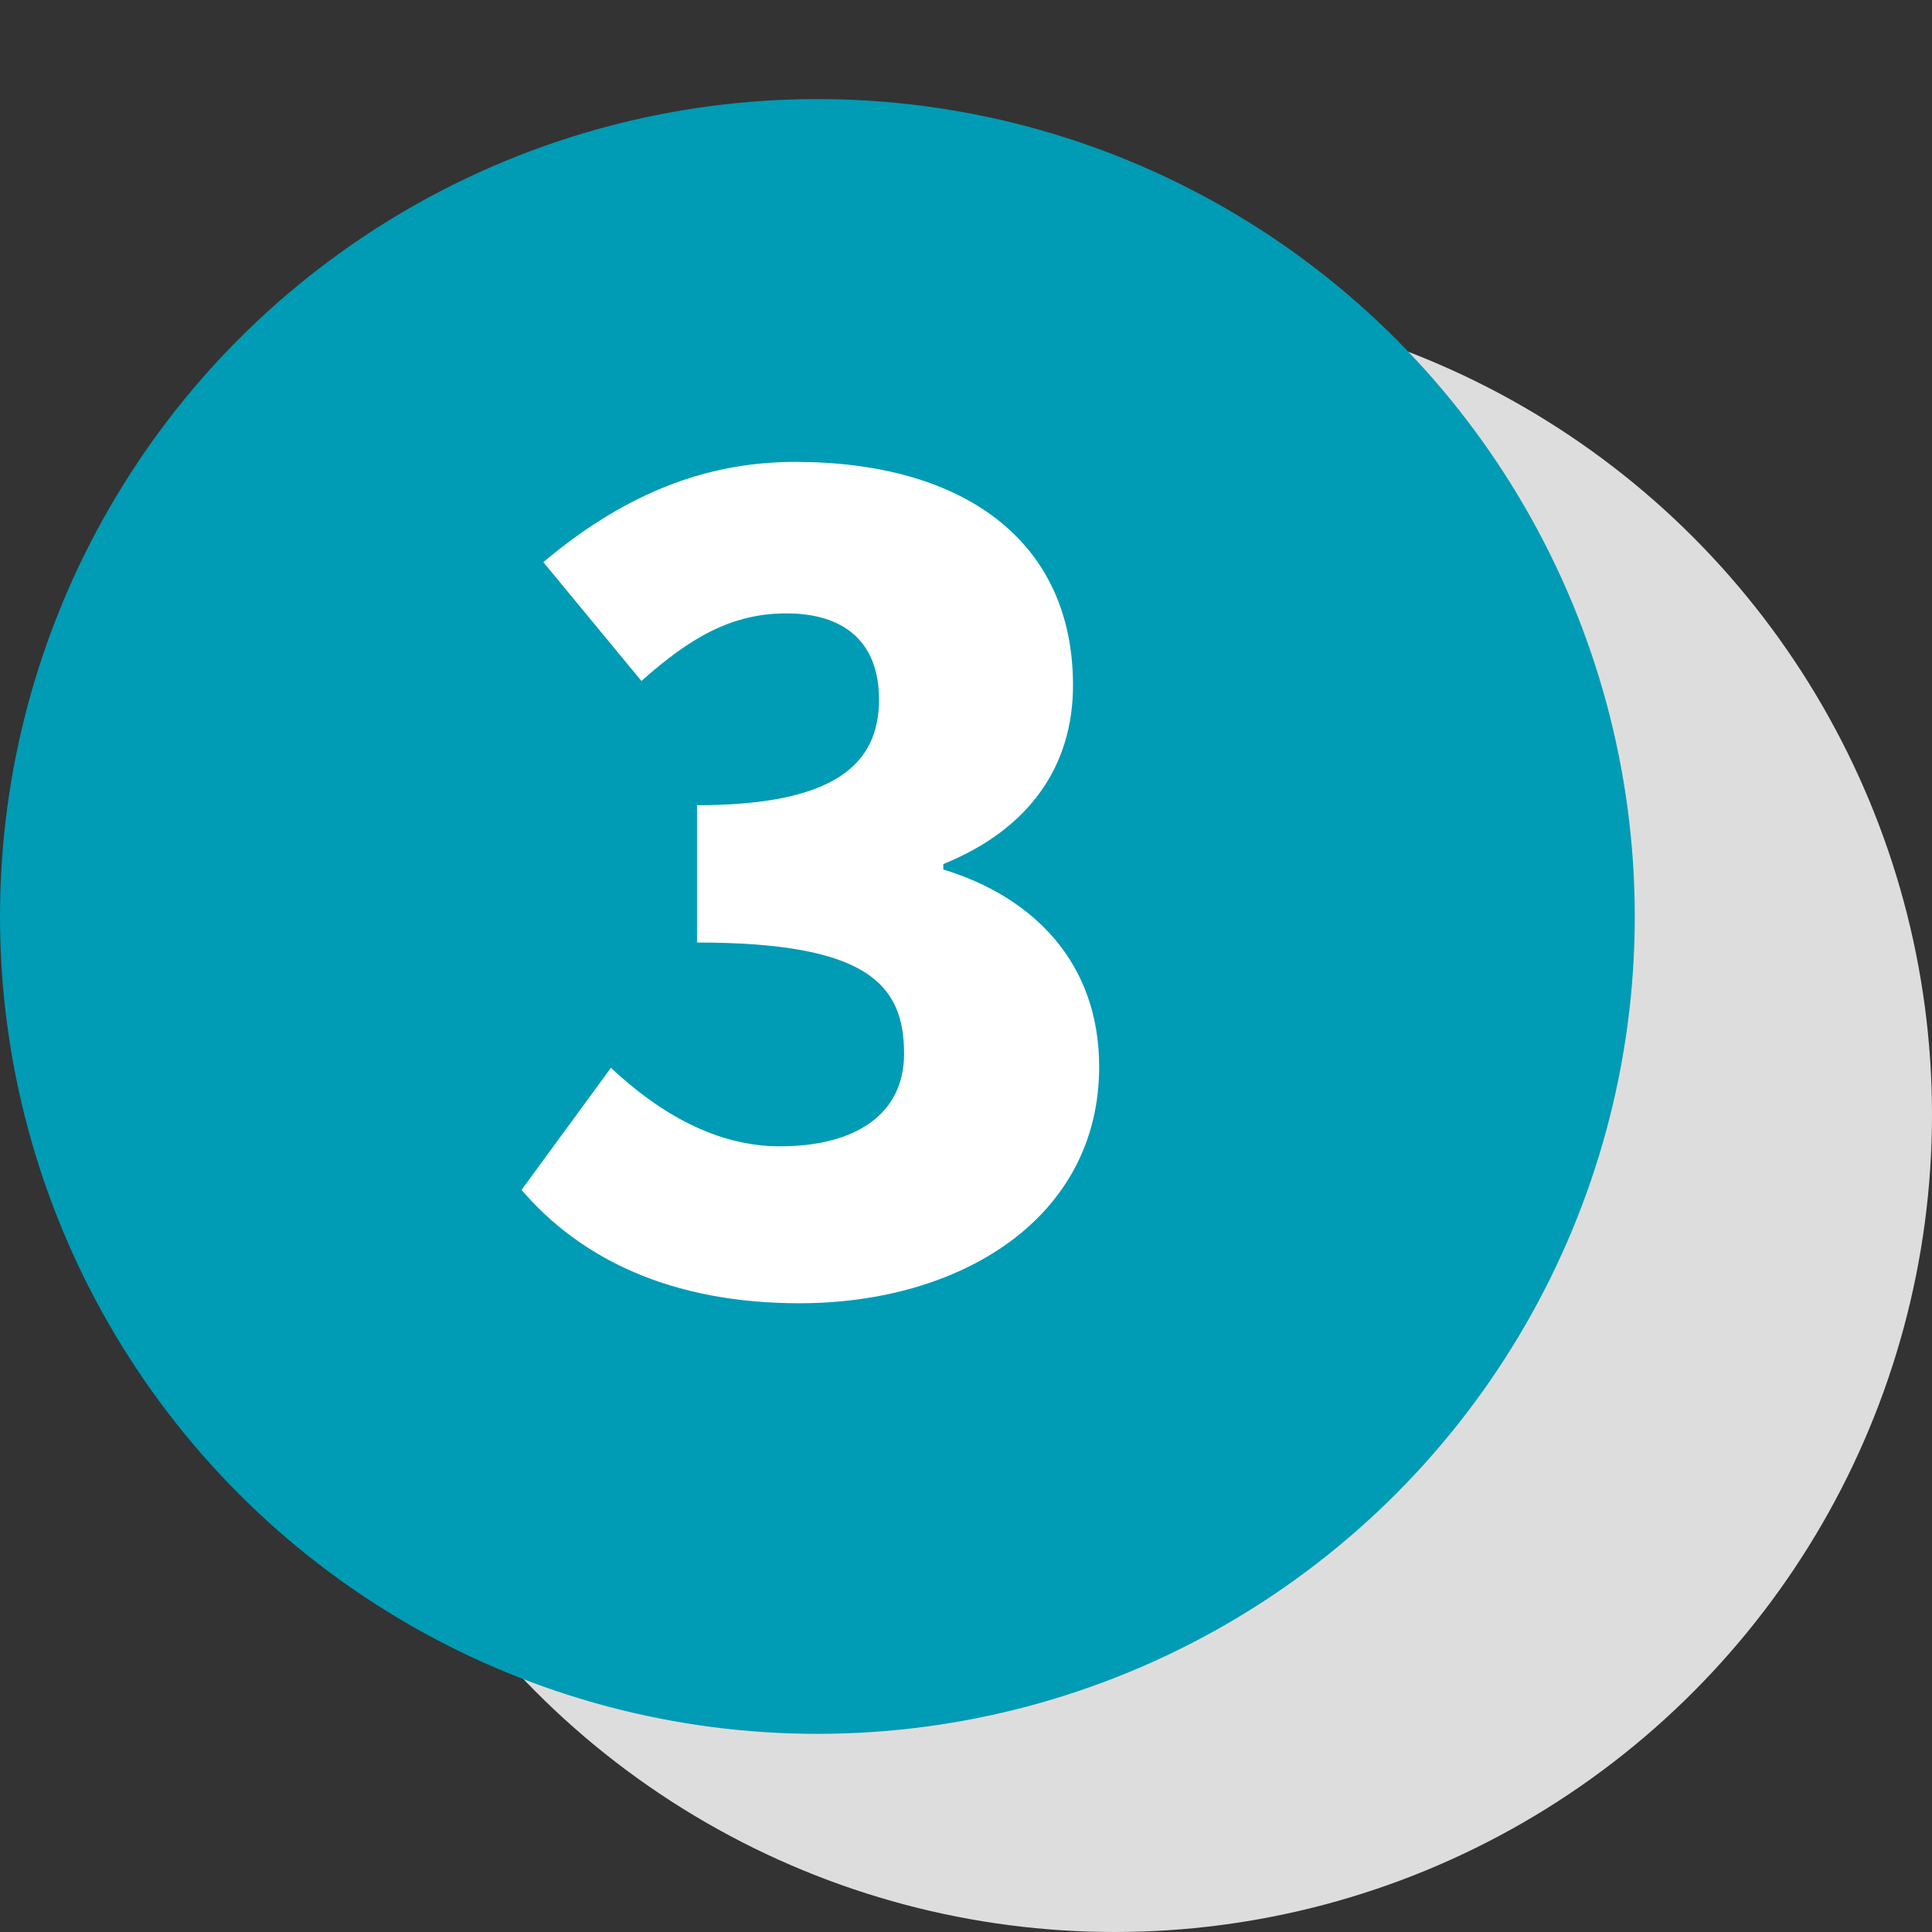
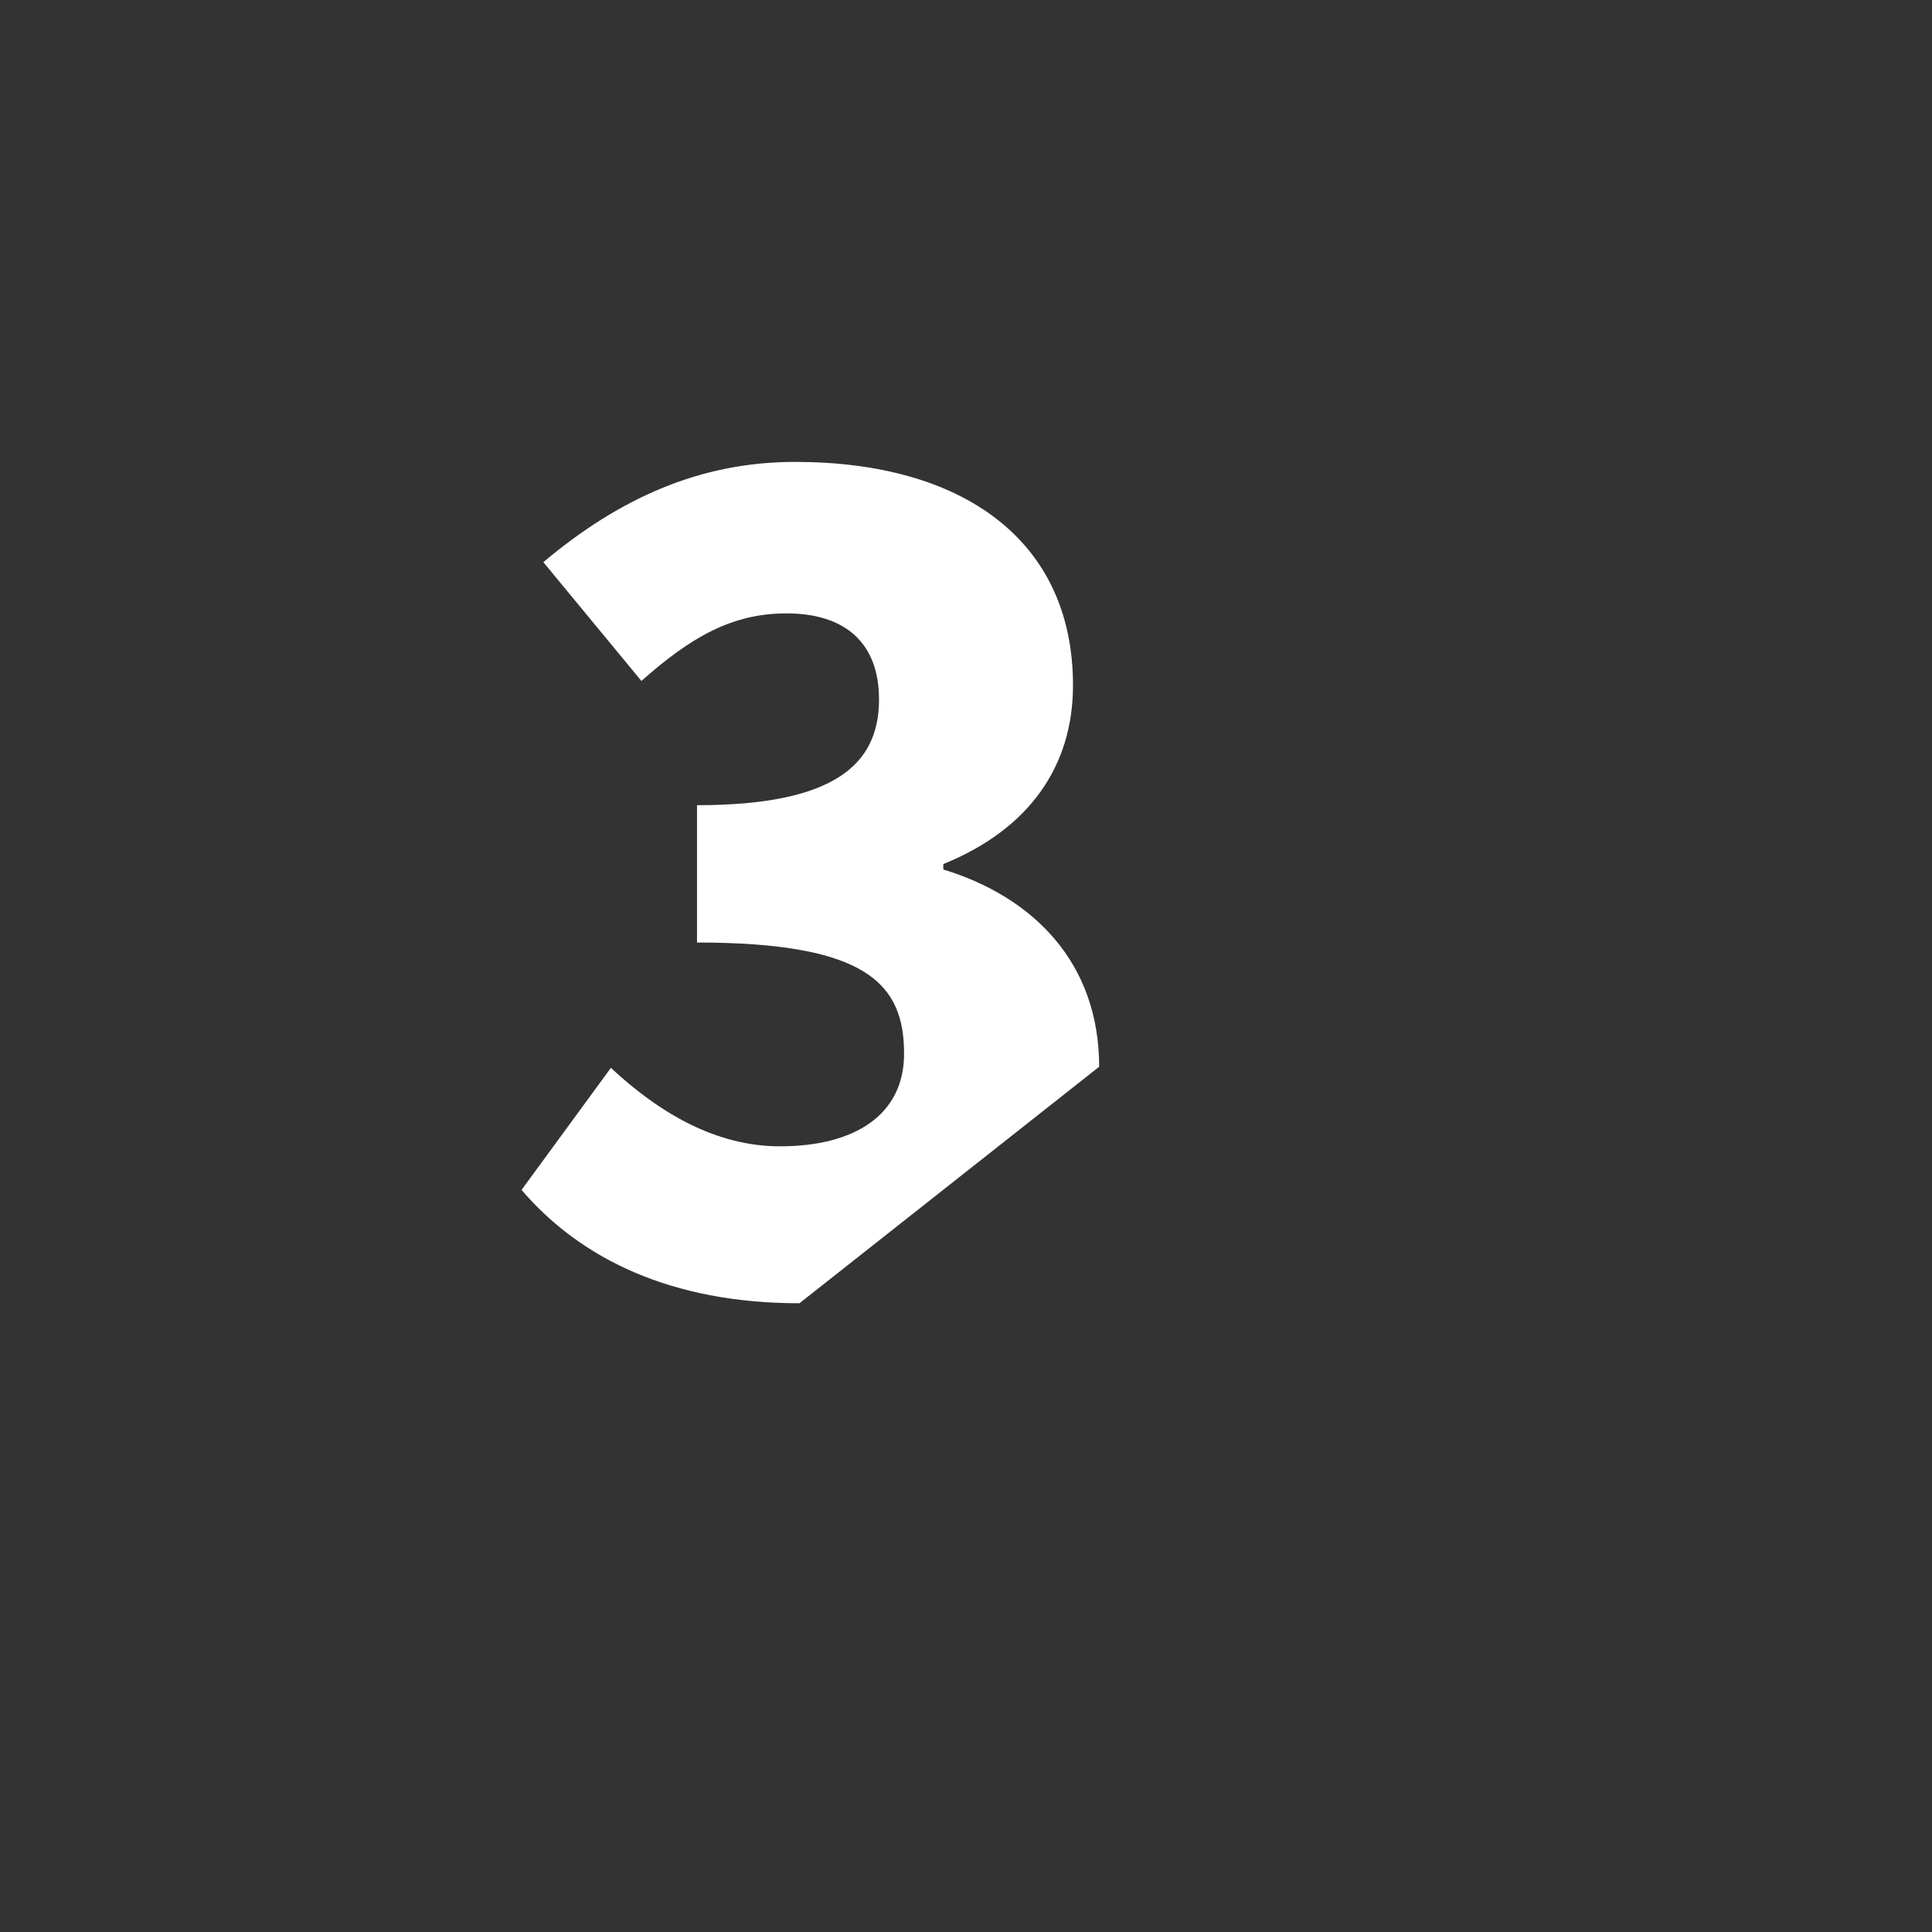
<svg xmlns="http://www.w3.org/2000/svg" width="39" height="39" viewBox="0 0 39 39" fill="none">
  <rect x="0" y="0" width="39" height="39" fill="#333333" stroke="none" />
-   <circle cx="22.5" cy="22.5" r="16.5" fill="#DDDDDD" />
-   <circle cx="16.5" cy="18.5" r="16.5" fill="#009BB5" />
-   <path d="M16.138 26.308C13.542 26.308 11.716 25.406 10.528 24.02L12.332 21.556C13.322 22.48 14.466 23.14 15.742 23.14C17.26 23.14 18.25 22.502 18.25 21.27C18.25 19.862 17.502 19.026 14.07 19.026V16.254C16.864 16.254 17.744 15.418 17.744 14.12C17.744 12.998 17.084 12.382 15.874 12.382C14.774 12.382 13.938 12.866 12.948 13.746L10.968 11.348C12.486 10.072 14.114 9.324 16.05 9.324C19.438 9.324 21.66 10.908 21.66 13.834C21.66 15.462 20.78 16.738 19.042 17.442V17.552C20.846 18.102 22.188 19.422 22.188 21.534C22.188 24.592 19.394 26.308 16.138 26.308Z" fill="white" />
+   <path d="M16.138 26.308C13.542 26.308 11.716 25.406 10.528 24.02L12.332 21.556C13.322 22.48 14.466 23.14 15.742 23.14C17.26 23.14 18.25 22.502 18.25 21.27C18.25 19.862 17.502 19.026 14.07 19.026V16.254C16.864 16.254 17.744 15.418 17.744 14.12C17.744 12.998 17.084 12.382 15.874 12.382C14.774 12.382 13.938 12.866 12.948 13.746L10.968 11.348C12.486 10.072 14.114 9.324 16.05 9.324C19.438 9.324 21.66 10.908 21.66 13.834C21.66 15.462 20.78 16.738 19.042 17.442V17.552C20.846 18.102 22.188 19.422 22.188 21.534Z" fill="white" />
</svg>